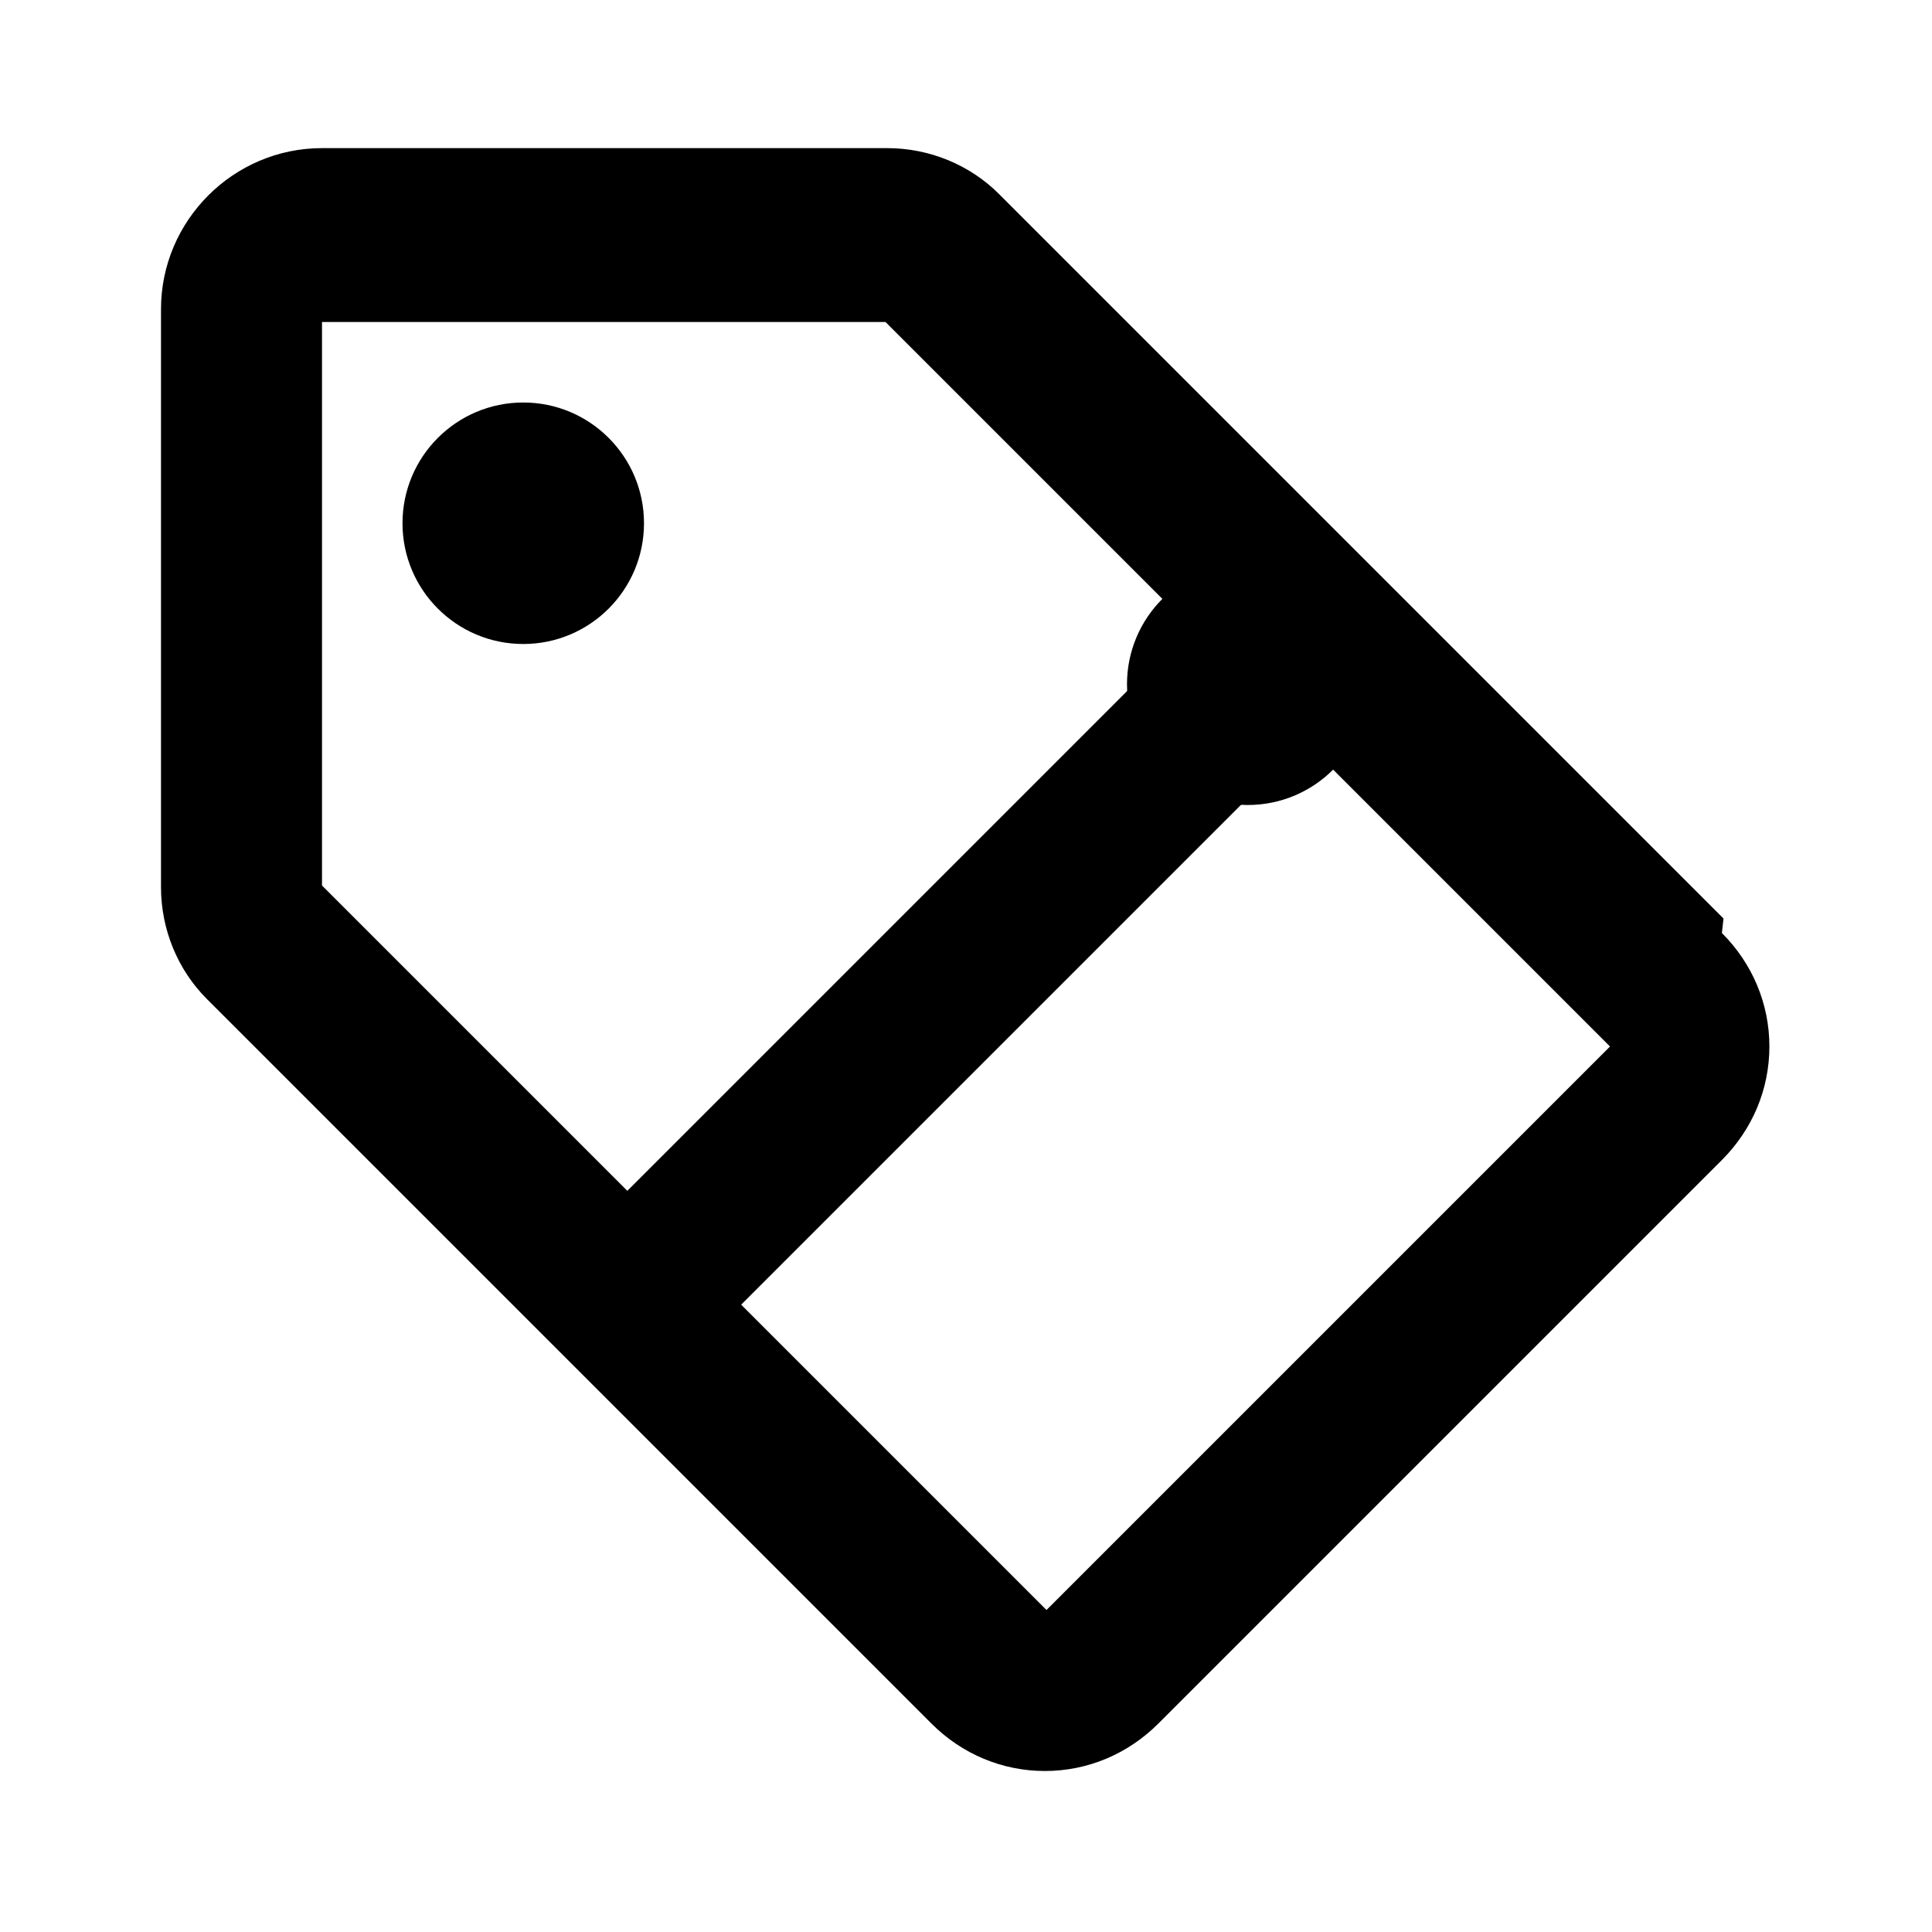
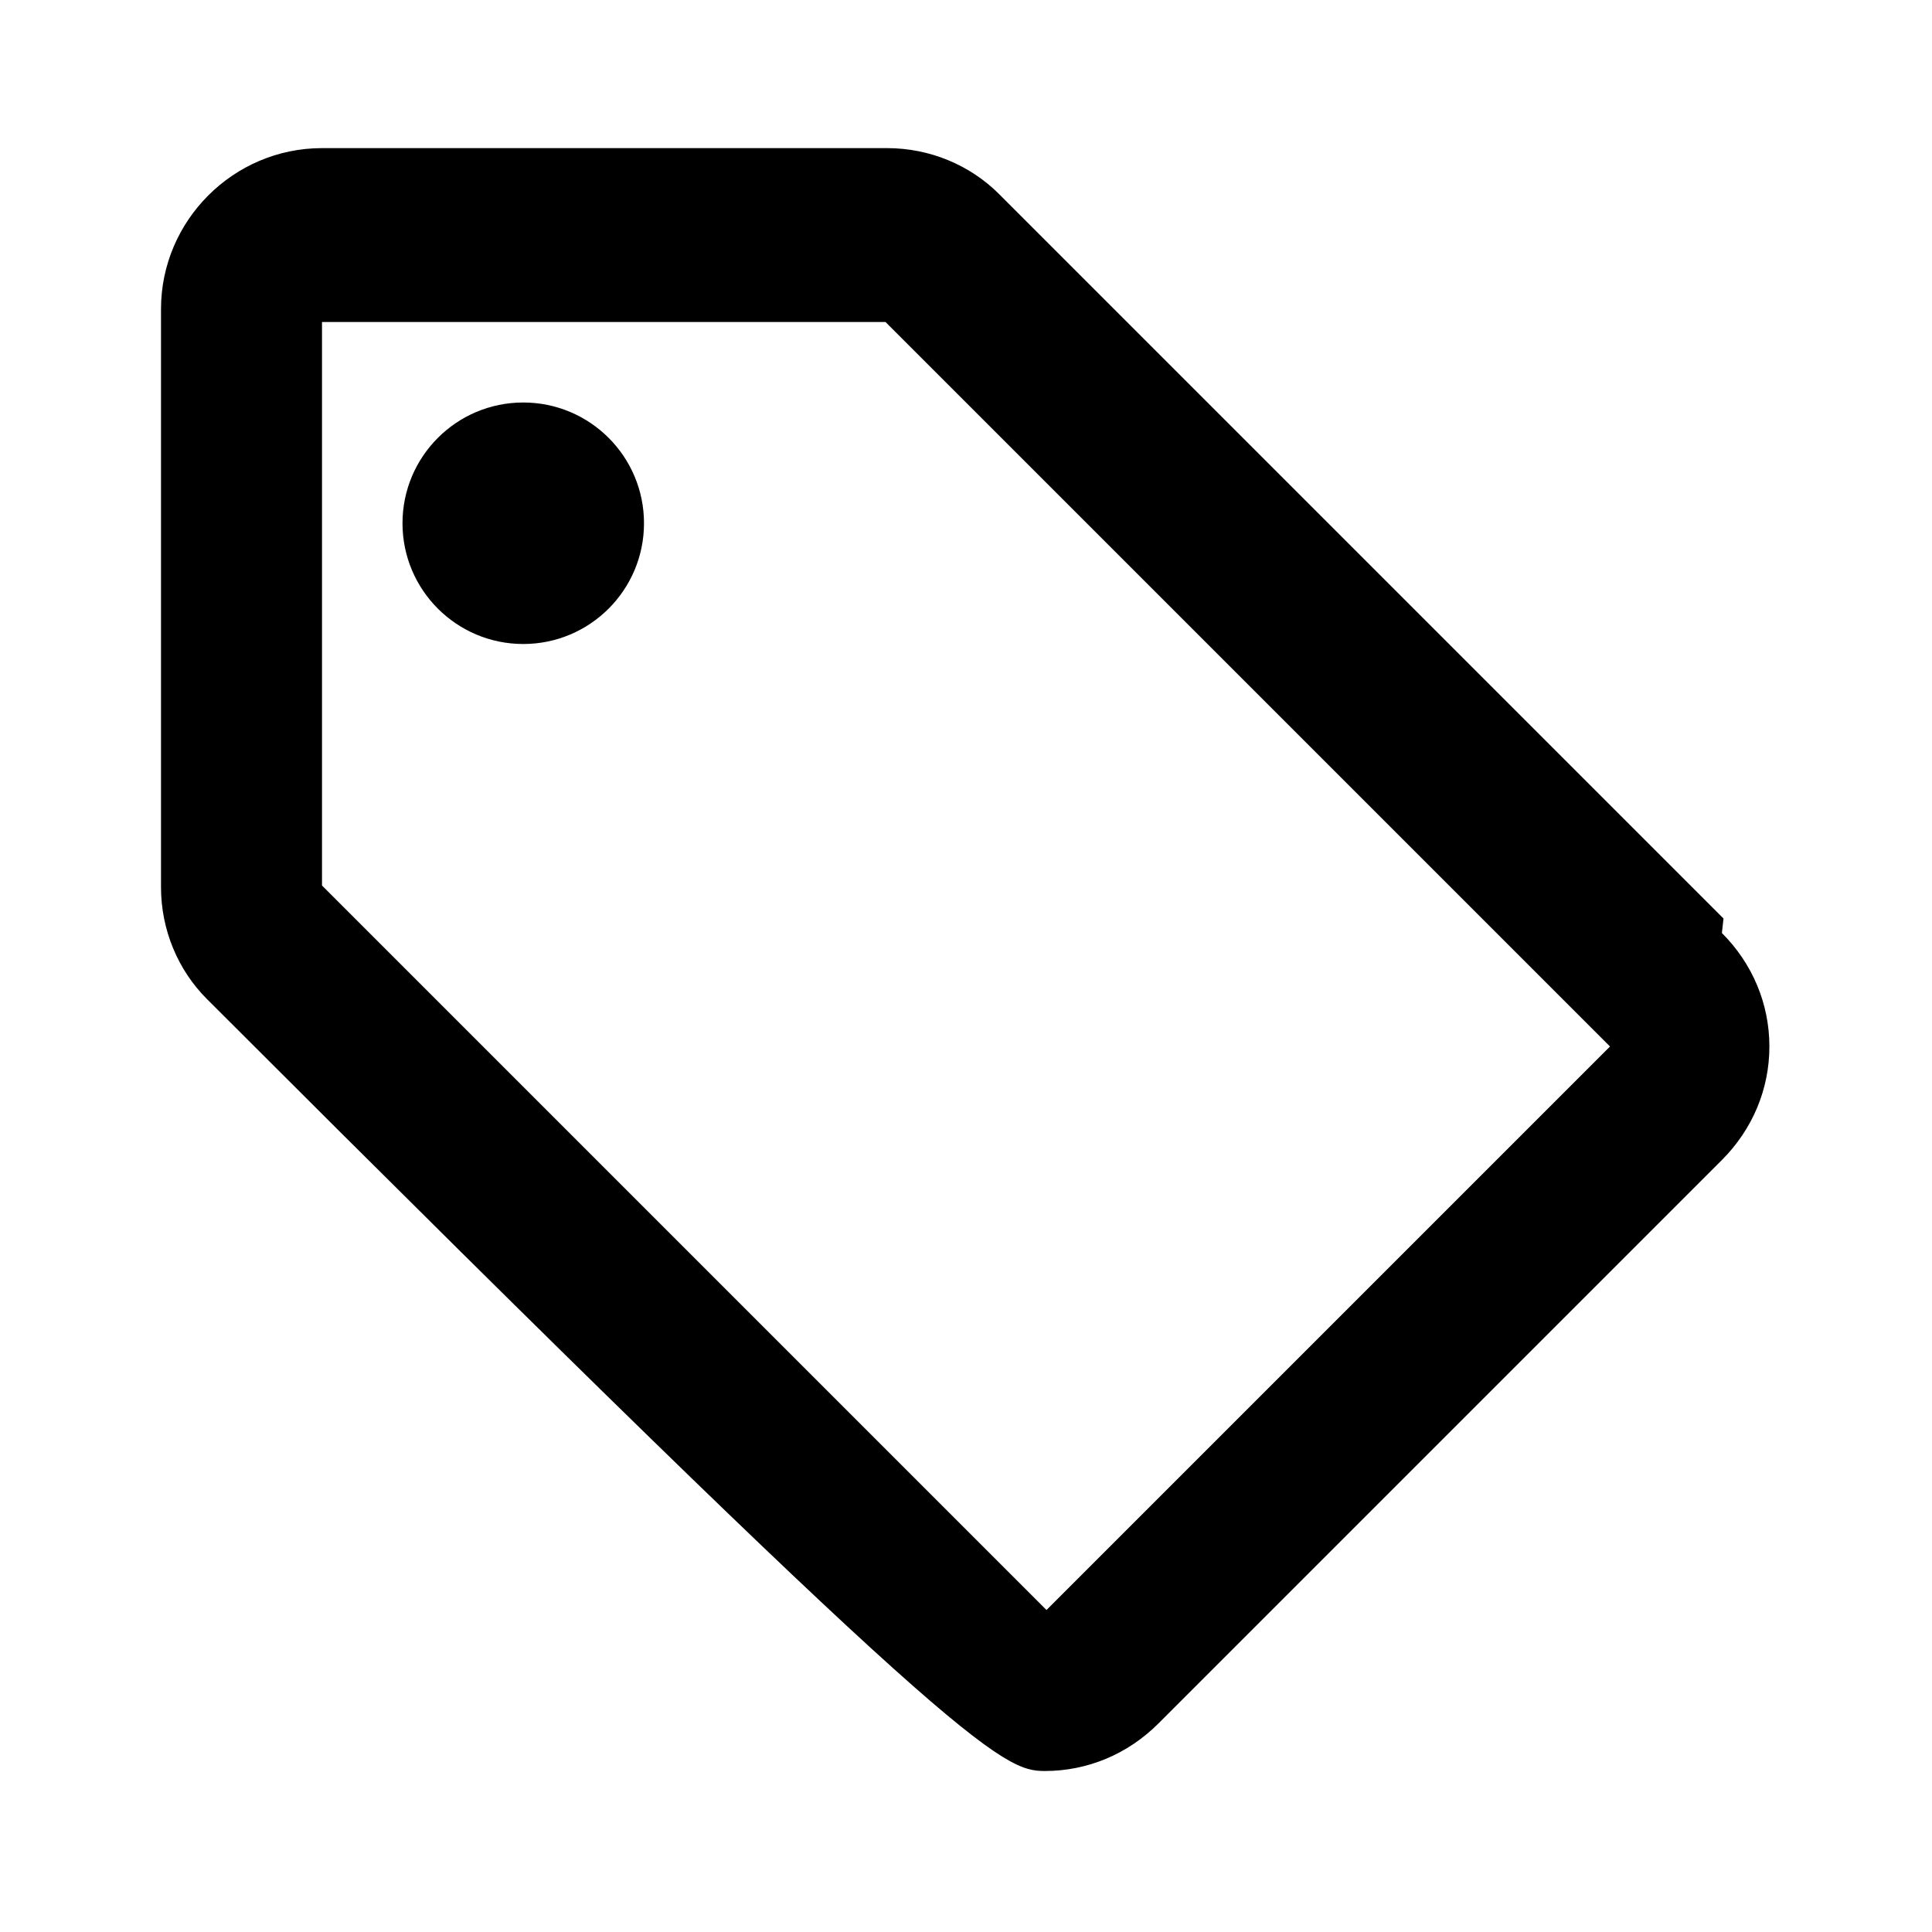
<svg xmlns="http://www.w3.org/2000/svg" width="24" height="24" viewBox="0 0 24 24" fill="none">
-   <path d="M21.41 11.41L12.41 2.41C12.05 2.05 11.55 1.84 11.02 1.84H4C2.9 1.84 2 2.74 2 3.84V11.02C2 11.55 2.21 12.05 2.57 12.41L11.57 21.41C11.95 21.79 12.45 22 12.98 22C13.51 22 14.01 21.79 14.39 21.41L21.39 14.41C21.77 14.03 21.98 13.53 21.98 13C21.98 12.47 21.77 11.97 21.39 11.59L21.41 11.41ZM13 20L4 11V4H11L20 13L13 20Z" fill="currentColor" />
+   <path d="M21.41 11.41L12.41 2.41C12.05 2.05 11.55 1.84 11.02 1.84H4C2.9 1.84 2 2.74 2 3.84V11.02C2 11.55 2.21 12.05 2.57 12.41C11.95 21.79 12.45 22 12.98 22C13.51 22 14.01 21.79 14.39 21.41L21.39 14.41C21.77 14.03 21.98 13.53 21.98 13C21.98 12.47 21.77 11.97 21.39 11.59L21.41 11.41ZM13 20L4 11V4H11L20 13L13 20Z" fill="currentColor" />
  <circle cx="6.5" cy="6.5" r="1.5" fill="currentColor" />
-   <path d="M8.5 15.5L15.5 8.5" stroke="currentColor" stroke-width="2" stroke-linecap="round" />
-   <circle cx="15.5" cy="8.5" r="1.5" fill="currentColor" />
</svg>